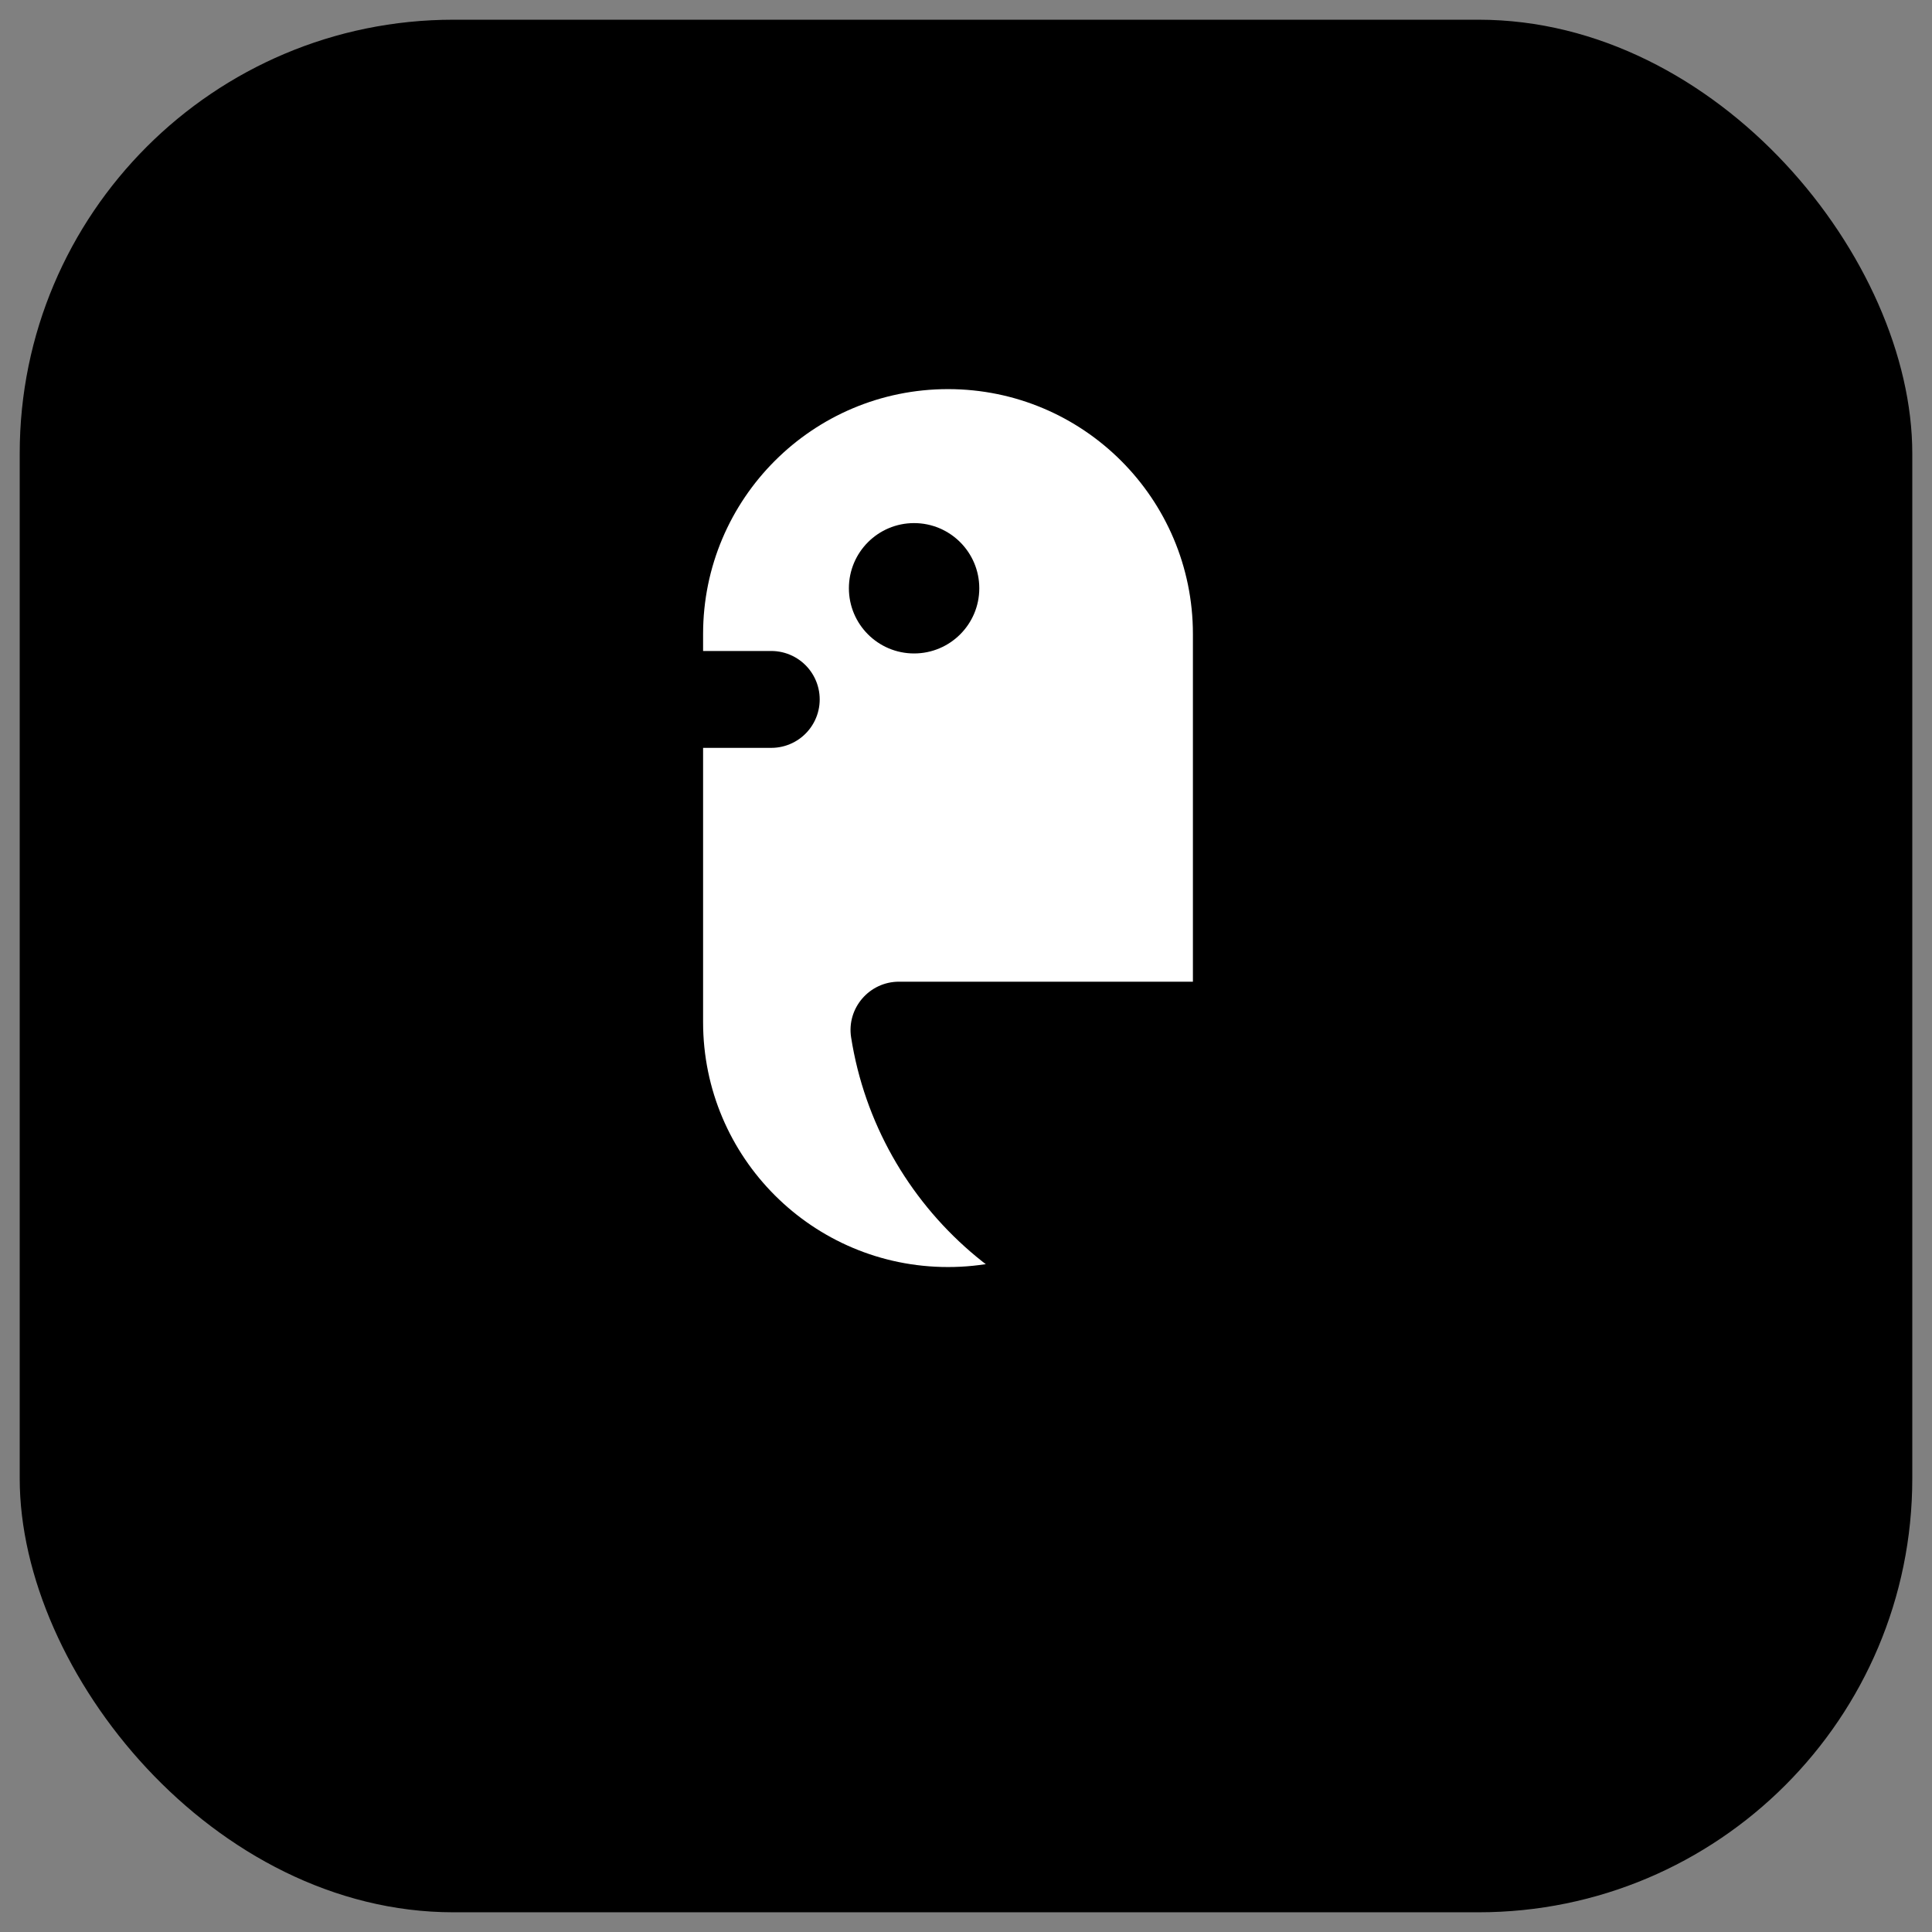
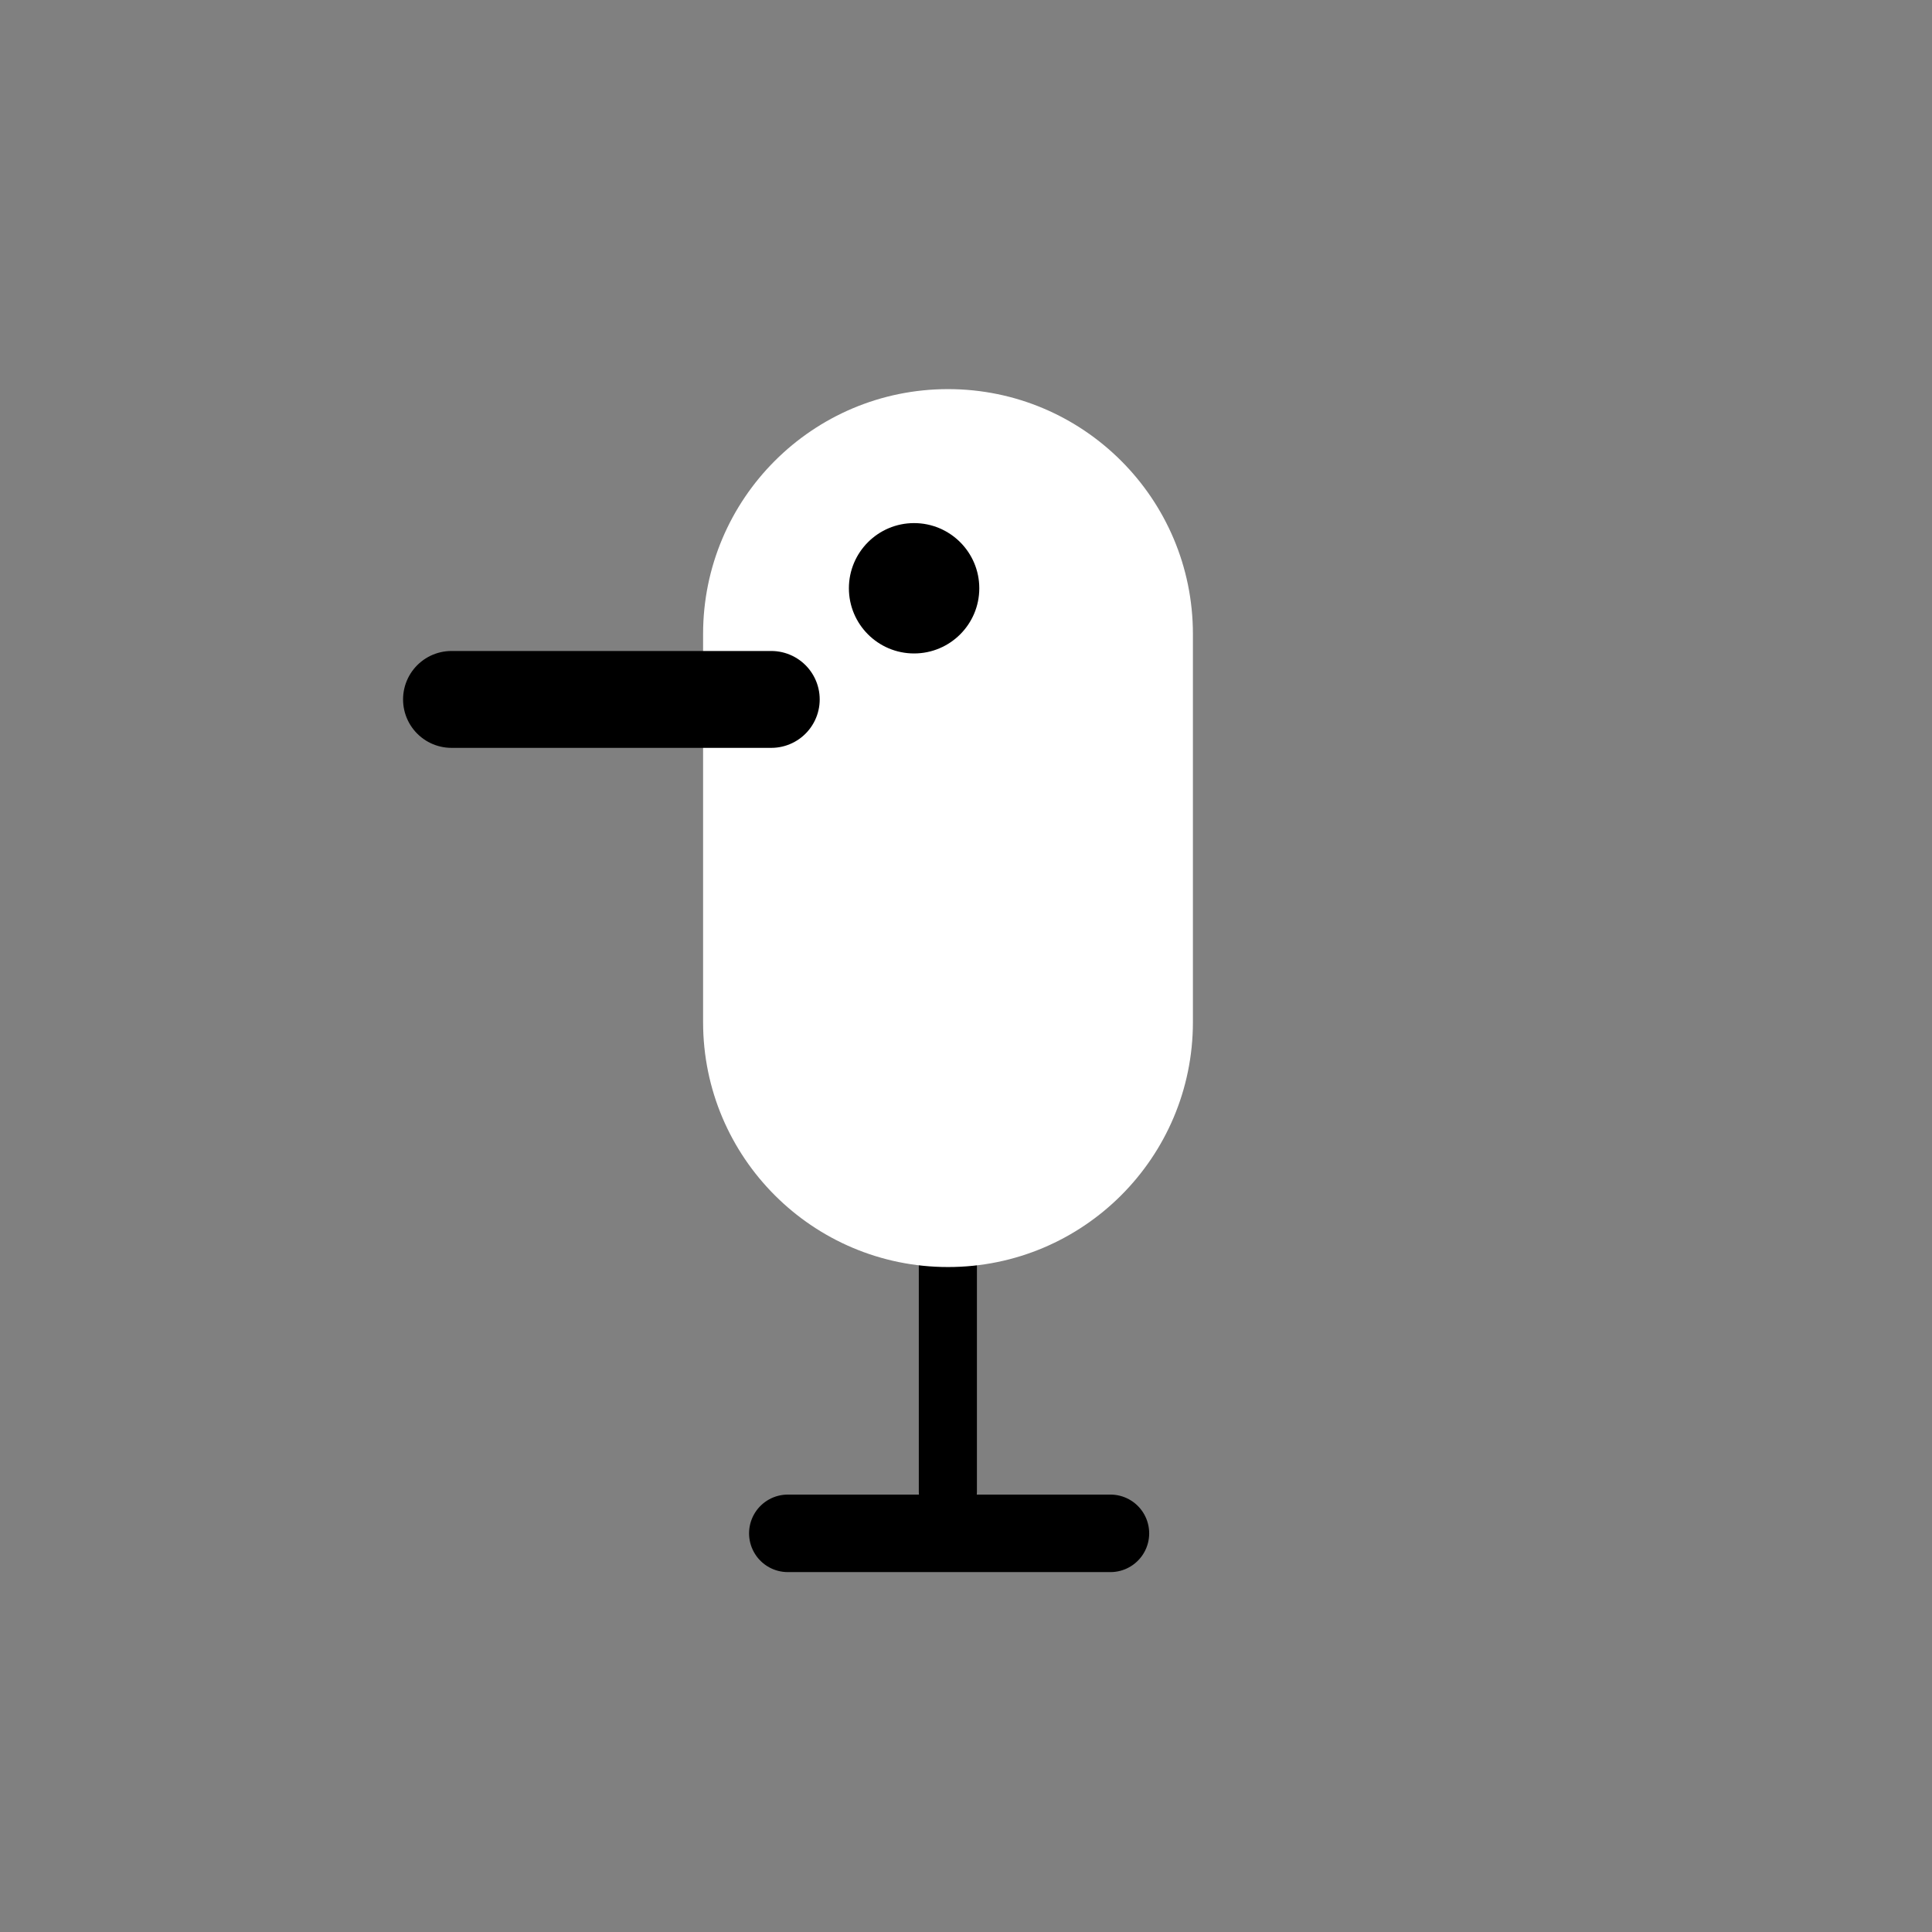
<svg xmlns="http://www.w3.org/2000/svg" width="49" height="49" viewBox="0 0 49 49" fill="none">
  <rect x="0" y="0" width="49" height="49" fill="#808080" stroke="none" />
-   <rect x="0.5" y="0.5" width="48" height="48" rx="11" fill="#53CBFF" style="fill:#53CBFF;fill:color(display-p3 0.324 0.796 1);fill-opacity:1;" />
  <path d="M24.04 37.834V29.232" stroke="#231815" style="stroke:#231815;stroke:color(display-p3 0.137 0.094 0.082);stroke-opacity:1;" stroke-width="1.474" stroke-linecap="round" stroke-linejoin="round" />
  <path d="M30.255 16.08C30.255 12.65 27.474 9.869 24.044 9.869C20.613 9.869 17.832 12.65 17.832 16.08V25.924C17.832 29.354 20.613 32.135 24.044 32.135C27.474 32.135 30.255 29.354 30.255 25.924V16.08Z" fill="white" style="fill:white;fill-opacity:1;" />
-   <path d="M38.251 24.898C39.002 24.898 39.58 25.568 39.465 26.309C38.787 30.637 35.044 33.945 30.526 33.945C26.009 33.945 22.265 30.635 21.586 26.309C21.471 25.568 22.049 24.898 22.8 24.898H38.251Z" fill="#231815" style="fill:#231815;fill:color(display-p3 0.137 0.094 0.082);fill-opacity:1;" />
  <path d="M23.183 16.573C24.096 16.573 24.837 15.833 24.837 14.92C24.837 14.007 24.096 13.267 23.183 13.267C22.27 13.267 21.53 14.007 21.53 14.92C21.53 15.833 22.27 16.573 23.183 16.573Z" fill="#231815" style="fill:#231815;fill:color(display-p3 0.137 0.094 0.082);fill-opacity:1;" />
  <path d="M19.981 38.889H28.163" stroke="#FA8A07" style="stroke:#FA8A07;stroke:color(display-p3 0.981 0.543 0.029);stroke-opacity:1;" stroke-width="1.966" stroke-linecap="round" stroke-linejoin="round" />
  <path d="M11.451 17.739H19.561" stroke="#FA8A07" style="stroke:#FA8A07;stroke:color(display-p3 0.981 0.543 0.029);stroke-opacity:1;" stroke-width="2.457" stroke-linecap="round" stroke-linejoin="round" />
</svg>